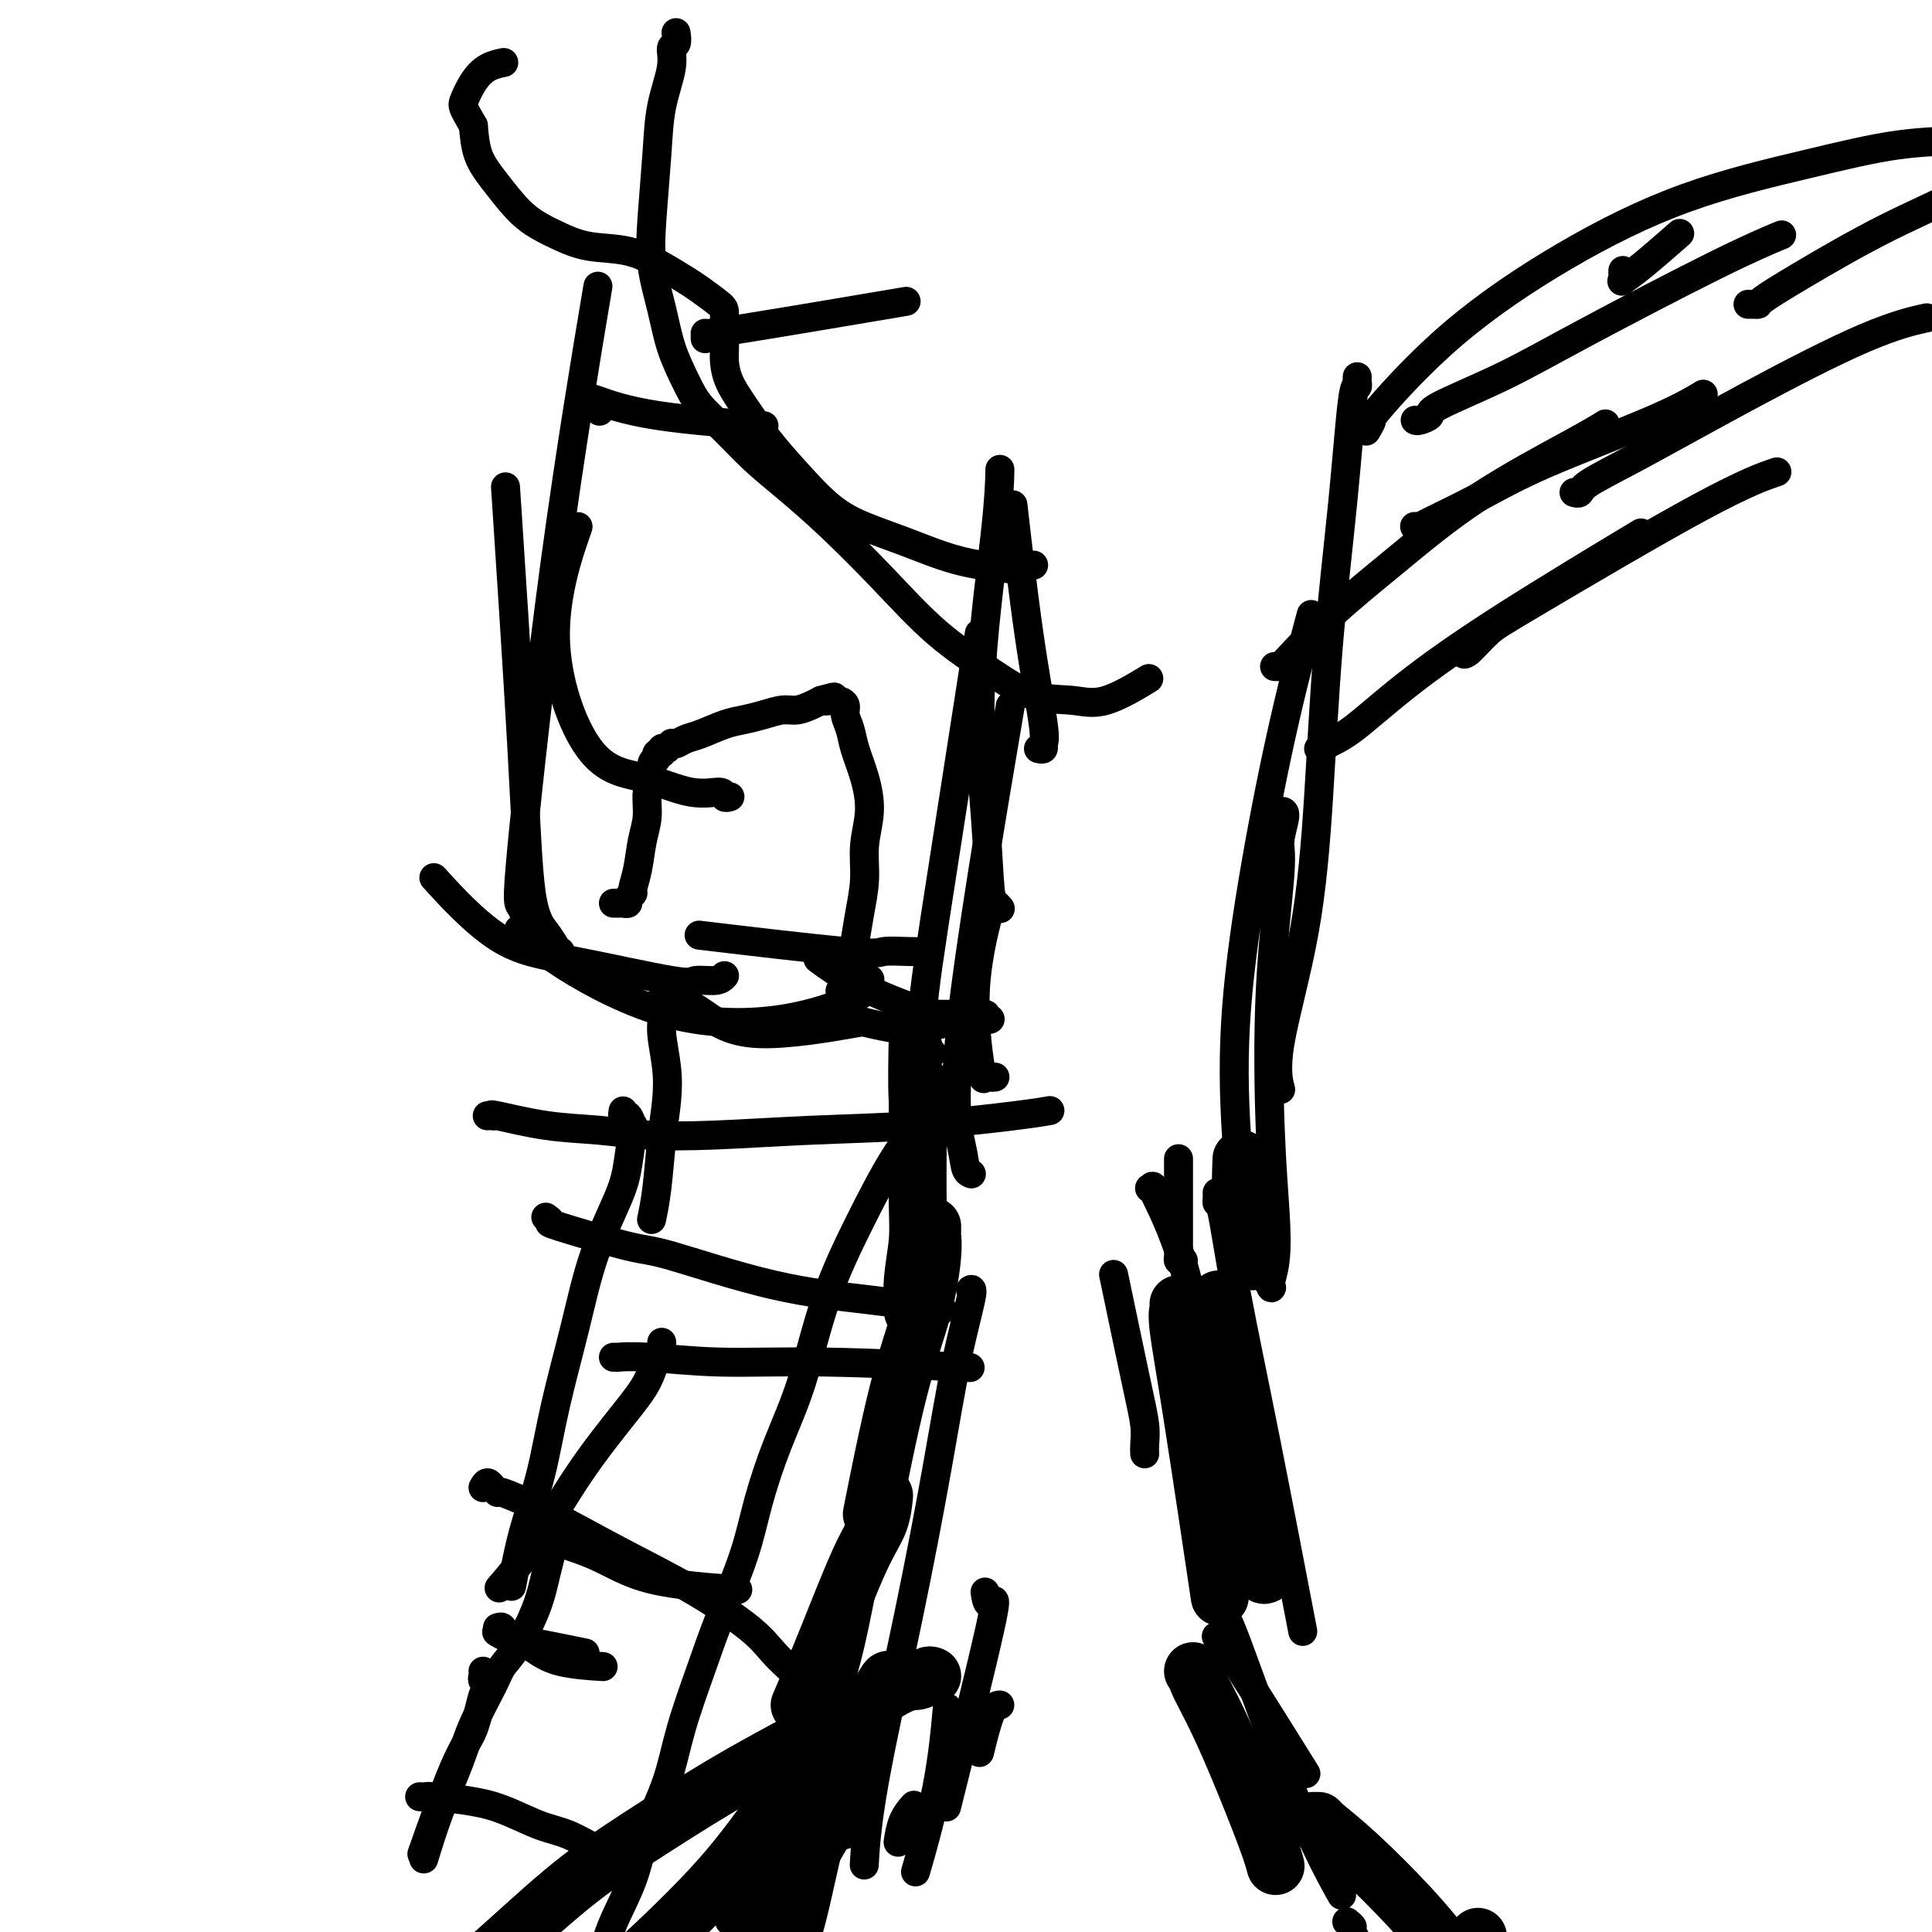
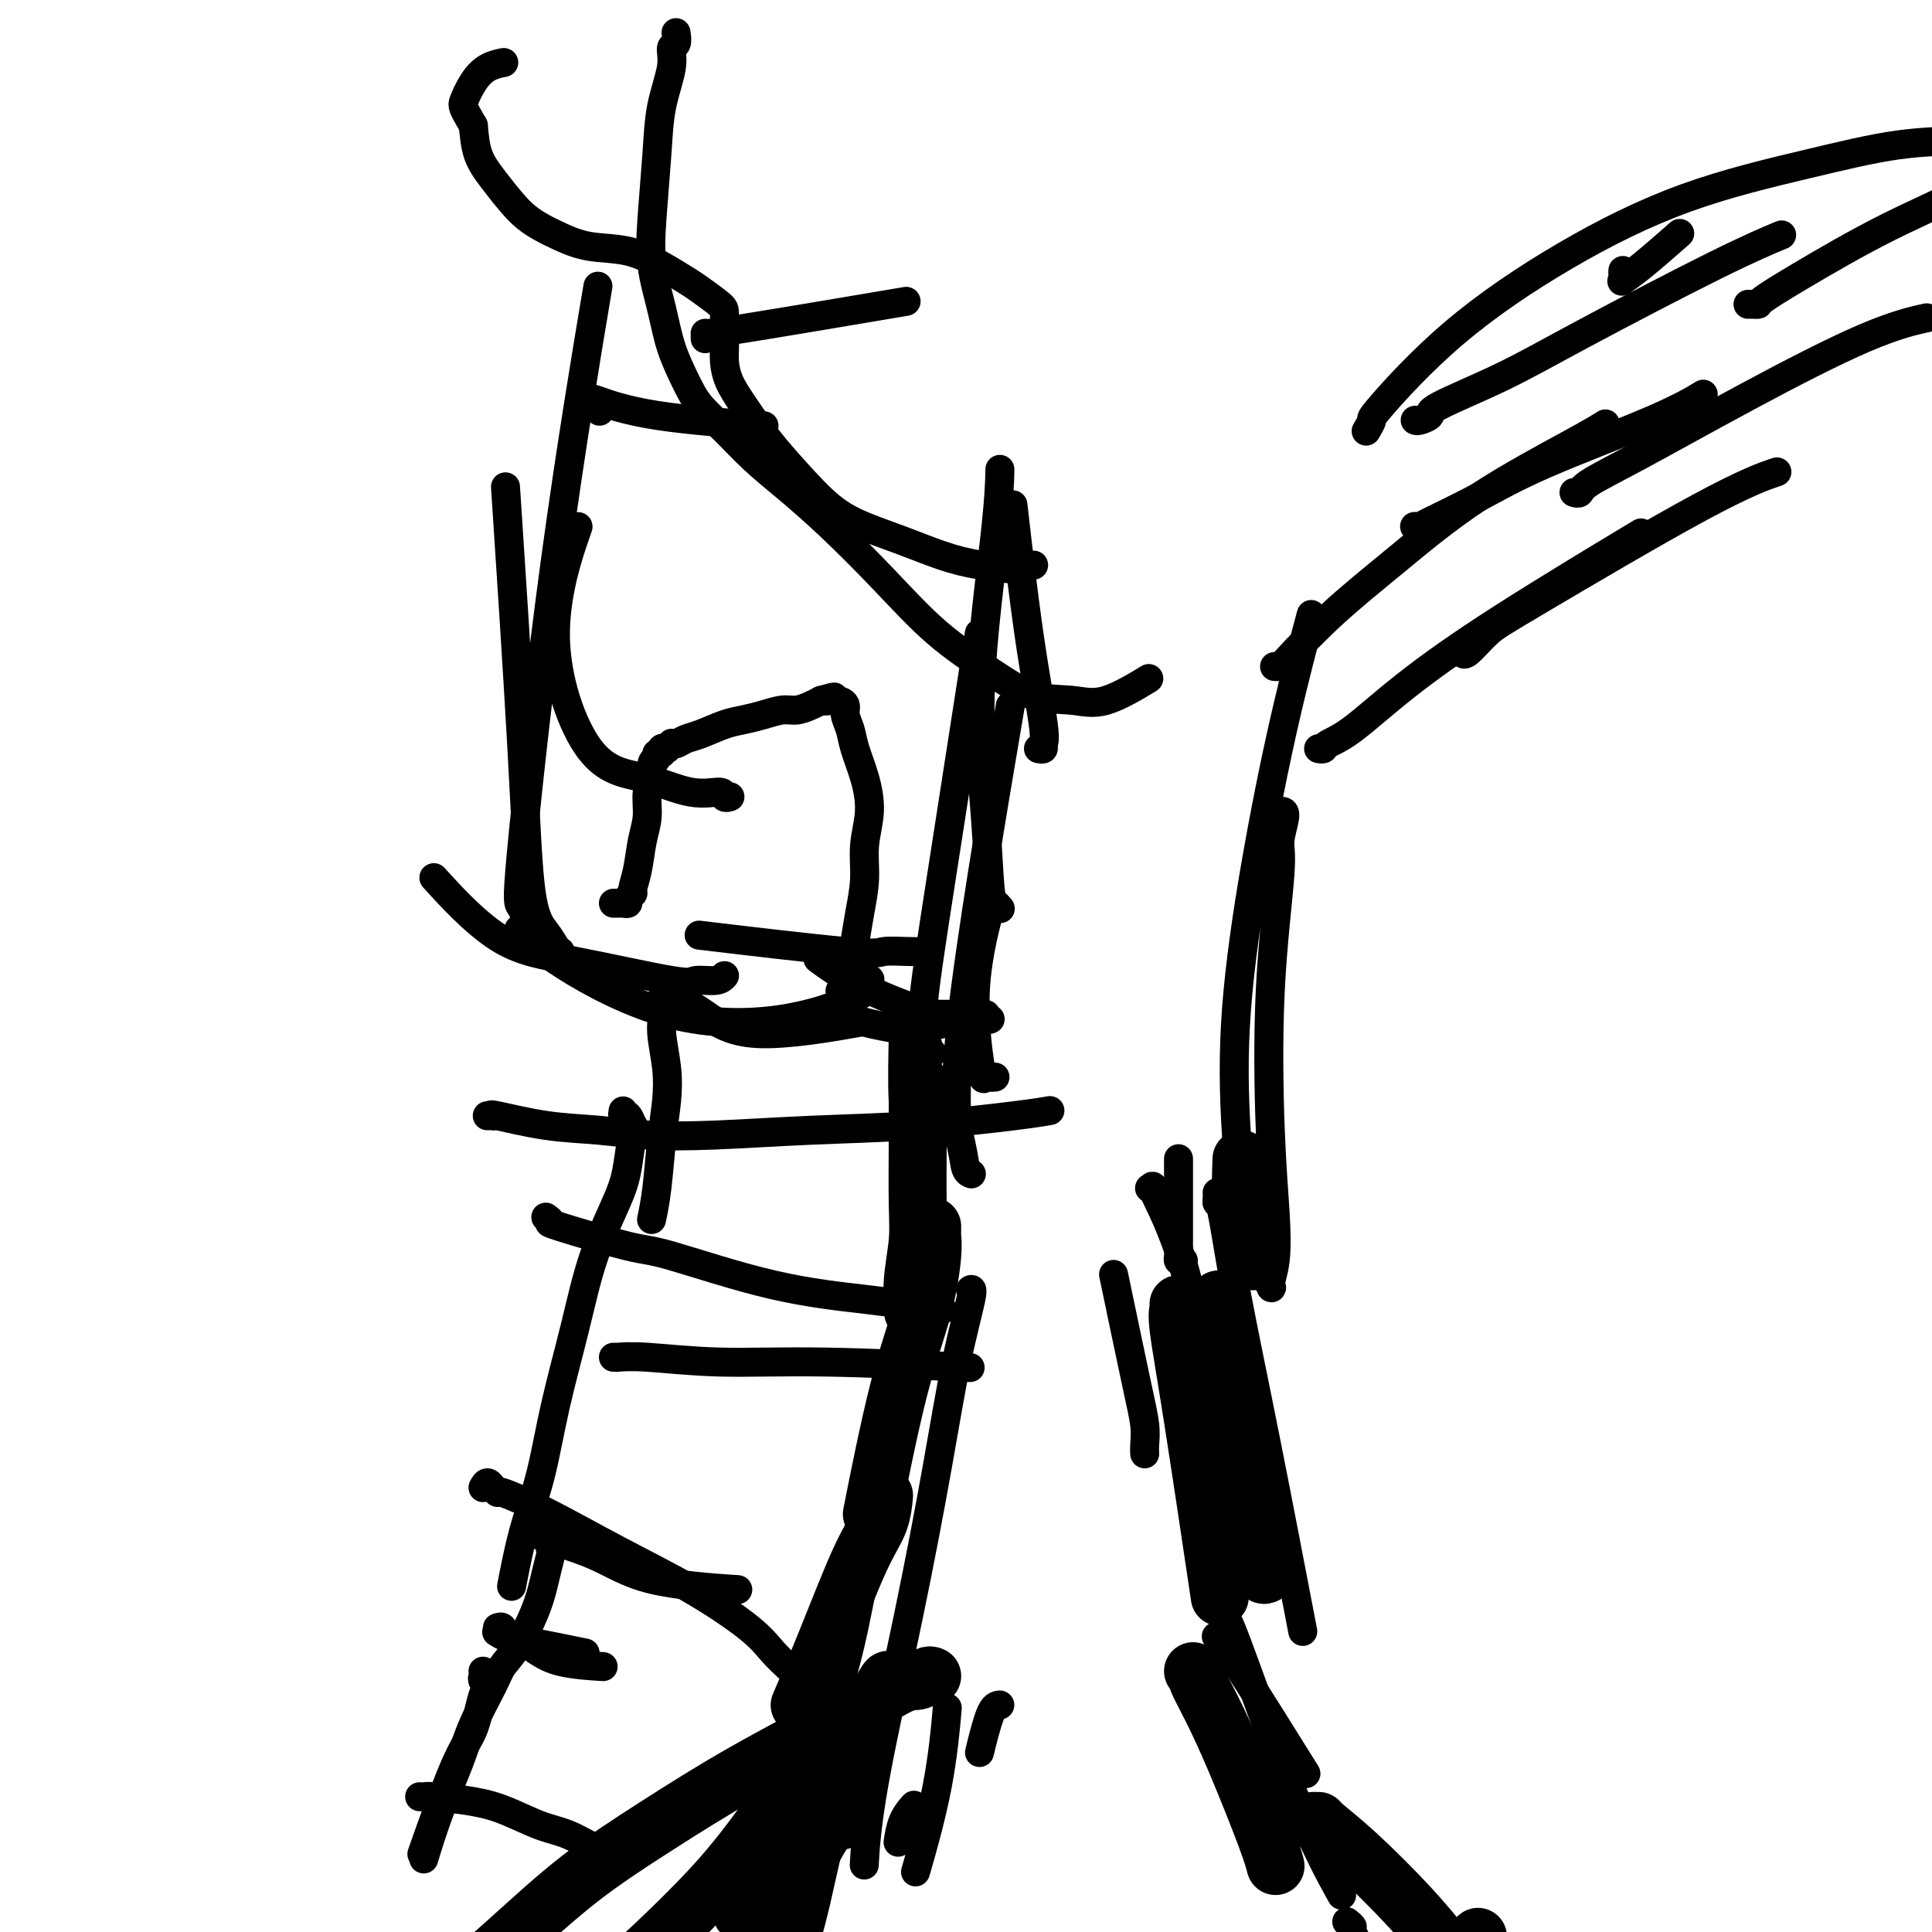
<svg xmlns="http://www.w3.org/2000/svg" viewBox="0 0 400 400" version="1.1">
  <g fill="none" stroke="#000000" stroke-width="12" stroke-linecap="round" stroke-linejoin="round">
    <path d="M190,224c-0.000,-0.034 -0.000,-0.069 0,0c0.000,0.069 0.001,0.241 0,0c-0.001,-0.241 -0.004,-0.895 0,1c0.004,1.895 0.015,6.341 0,11c-0.015,4.659 -0.057,9.533 0,13c0.057,3.467 0.211,5.527 0,8c-0.211,2.473 -0.788,5.358 -1,8c-0.212,2.642 -0.061,5.041 0,6c0.061,0.959 0.030,0.480 0,0" />
    <path d="M193,254c-0.002,-0.098 -0.004,-0.196 0,0c0.004,0.196 0.015,0.685 0,1c-0.015,0.315 -0.057,0.456 0,1c0.057,0.544 0.214,1.491 0,4c-0.214,2.509 -0.800,6.580 -2,11c-1.200,4.420 -3.015,9.190 -5,17c-1.985,7.810 -4.138,18.660 -5,23c-0.862,4.340 -0.431,2.170 0,0" />
    <path d="M183,310c0.003,-0.031 0.005,-0.063 0,0c-0.005,0.063 -0.019,0.219 0,0c0.019,-0.219 0.071,-0.814 0,0c-0.071,0.814 -0.265,3.036 -1,5c-0.735,1.964 -2.011,3.671 -4,8c-1.989,4.329 -4.689,11.281 -7,17c-2.311,5.719 -4.232,10.205 -5,12c-0.768,1.795 -0.384,0.897 0,0" />
    <path d="M184,348c-0.035,-0.280 -0.069,-0.561 -1,1c-0.931,1.561 -2.758,4.962 -5,9c-2.242,4.038 -4.900,8.711 -7,15c-2.100,6.289 -3.642,14.193 -5,20c-1.358,5.807 -2.531,9.516 -3,11c-0.469,1.484 -0.235,0.742 0,0" />
    <path d="M175,376c0.100,-0.124 0.200,-0.247 0,0c-0.200,0.247 -0.701,0.866 -1,1c-0.299,0.134 -0.396,-0.215 -1,0c-0.604,0.215 -1.714,0.994 -3,3c-1.286,2.006 -2.747,5.239 -6,10c-3.253,4.761 -8.299,11.051 -12,16c-3.701,4.949 -6.057,8.557 -7,10c-0.943,1.443 -0.471,0.722 0,0" />
    <path d="M161,375c-0.007,-0.371 -0.013,-0.742 0,-1c0.013,-0.258 0.046,-0.403 0,0c-0.046,0.403 -0.173,1.354 0,1c0.173,-0.354 0.644,-2.012 -1,0c-1.644,2.012 -5.404,7.696 -11,14c-5.596,6.304 -13.027,13.230 -16,16c-2.973,2.770 -1.486,1.385 0,0" />
    <path d="M193,347c-0.255,-0.121 -0.510,-0.242 -1,0c-0.490,0.242 -1.215,0.847 -2,1c-0.785,0.153 -1.631,-0.145 -4,1c-2.369,1.145 -6.261,3.735 -12,7c-5.739,3.265 -13.325,7.207 -20,11c-6.675,3.793 -12.438,7.438 -18,11c-5.562,3.562 -10.924,7.043 -16,11c-5.076,3.957 -9.866,8.391 -15,13c-5.134,4.609 -10.613,9.395 -15,13c-4.387,3.605 -7.682,6.030 -9,7c-1.318,0.970 -0.659,0.485 0,0" />
    <path d="M244,270c0.051,0.282 0.102,0.565 0,1c-0.102,0.435 -0.357,1.024 0,4c0.357,2.976 1.327,8.340 3,19c1.673,10.660 4.049,26.617 5,33c0.951,6.383 0.475,3.191 0,0" />
    <path d="M247,346c0.485,0.431 0.970,0.862 1,1c0.030,0.138 -0.395,-0.019 0,1c0.395,1.019 1.608,3.212 3,6c1.392,2.788 2.961,6.170 5,11c2.039,4.830 4.549,11.108 6,15c1.451,3.892 1.843,5.398 2,6c0.157,0.602 0.078,0.301 0,0" />
    <path d="M272,377c-0.119,0.001 -0.239,0.003 0,0c0.239,-0.003 0.835,-0.010 1,0c0.165,0.010 -0.102,0.039 1,1c1.102,0.961 3.574,2.856 7,6c3.426,3.144 7.807,7.539 11,11c3.193,3.461 5.198,5.989 6,7c0.802,1.011 0.401,0.506 0,0" />
    <path d="M306,401c0.038,0.394 0.077,0.789 0,1c-0.077,0.211 -0.269,0.239 0,1c0.269,0.761 1.000,2.256 2,4c1.000,1.744 2.269,3.739 3,5c0.731,1.261 0.923,1.789 1,2c0.077,0.211 0.038,0.106 0,0" />
    <path d="M262,326c-0.292,0.137 -0.584,0.274 -1,-1c-0.416,-1.274 -0.957,-3.960 -1,-4c-0.043,-0.040 0.411,2.566 -1,-7c-1.411,-9.566 -4.689,-31.305 -6,-40c-1.311,-8.695 -0.656,-4.348 0,0" />
    <path d="M260,261c-0.301,0.126 -0.603,0.253 -1,0c-0.397,-0.253 -0.891,-0.885 -1,-1c-0.109,-0.115 0.167,0.289 0,-1c-0.167,-1.289 -0.776,-4.270 -1,-8c-0.224,-3.730 -0.064,-8.209 0,-10c0.064,-1.791 0.032,-0.896 0,0" />
  </g>
  <g fill="none" stroke="#000000" stroke-width="6" stroke-linecap="round" stroke-linejoin="round">
    <path d="M201,267c0.018,-0.011 0.036,-0.021 0,0c-0.036,0.021 -0.127,0.074 0,0c0.127,-0.074 0.472,-0.274 0,2c-0.472,2.274 -1.762,7.021 -3,13c-1.238,5.979 -2.423,13.191 -4,22c-1.577,8.809 -3.546,19.217 -6,31c-2.454,11.783 -5.391,24.942 -7,34c-1.609,9.058 -1.888,14.017 -2,16c-0.112,1.983 -0.056,0.992 0,0" />
    <path d="M180,309c0.303,-0.099 0.605,-0.198 1,0c0.395,0.198 0.881,0.694 1,1c0.119,0.306 -0.129,0.424 0,0c0.129,-0.424 0.634,-1.390 0,2c-0.634,3.390 -2.407,11.135 -4,19c-1.593,7.865 -3.006,15.848 -8,28c-4.994,12.152 -13.570,28.472 -17,35c-3.430,6.528 -1.715,3.264 0,0" />
-     <path d="M204,330c-0.049,-0.338 -0.099,-0.676 0,0c0.099,0.676 0.346,2.367 1,2c0.654,-0.367 1.715,-2.791 0,5c-1.715,7.791 -6.204,25.797 -8,33c-1.796,7.203 -0.898,3.601 0,0" />
    <path d="M207,353c-0.622,0.067 -1.244,0.133 -2,2c-0.756,1.867 -1.644,5.533 -2,7c-0.356,1.467 -0.178,0.733 0,0" />
    <path d="M196,355c0.107,-1.220 0.214,-2.440 0,0c-0.214,2.440 -0.750,8.542 -2,15c-1.250,6.458 -3.214,13.274 -4,16c-0.786,2.726 -0.393,1.363 0,0" />
    <path d="M189,374c0.196,-0.220 0.393,-0.440 0,0c-0.393,0.440 -1.375,1.542 -2,3c-0.625,1.458 -0.893,3.274 -1,4c-0.107,0.726 -0.054,0.363 0,0" />
    <path d="M238,246c0.567,0.161 1.133,0.322 1,0c-0.133,-0.322 -0.967,-1.128 0,1c0.967,2.128 3.733,7.189 6,15c2.267,7.811 4.033,18.372 6,27c1.967,8.628 4.133,15.322 5,18c0.867,2.678 0.433,1.339 0,0" />
    <path d="M252,247c-0.004,-0.074 -0.008,-0.148 0,0c0.008,0.148 0.028,0.519 0,1c-0.028,0.481 -0.105,1.073 0,1c0.105,-0.073 0.390,-0.813 1,2c0.610,2.813 1.545,9.177 3,17c1.455,7.823 3.430,17.106 6,30c2.570,12.894 5.734,29.398 7,36c1.266,6.602 0.633,3.301 0,0" />
    <path d="M252,339c-0.015,-0.016 -0.030,-0.032 0,0c0.030,0.032 0.105,0.114 0,0c-0.105,-0.114 -0.389,-0.422 0,0c0.389,0.422 1.451,1.575 5,7c3.549,5.425 9.585,15.121 12,19c2.415,3.879 1.207,1.939 0,0" />
    <path d="M254,334c-0.018,0.212 -0.035,0.423 0,1c0.035,0.577 0.123,1.519 0,1c-0.123,-0.519 -0.456,-2.500 2,4c2.456,6.500 7.700,21.481 12,32c4.300,10.519 7.657,16.577 9,19c1.343,2.423 0.671,1.212 0,0" />
    <path d="M279,398c-0.147,-0.118 -0.293,-0.236 0,0c0.293,0.236 1.027,0.826 1,1c-0.027,0.174 -0.815,-0.069 1,3c1.815,3.069 6.233,9.448 8,12c1.767,2.552 0.884,1.276 0,0" />
    <path d="M245,261c-0.423,0.092 -0.845,0.184 -1,0c-0.155,-0.184 -0.041,-0.643 0,-1c0.041,-0.357 0.011,-0.612 0,-1c-0.011,-0.388 -0.003,-0.908 0,-2c0.003,-1.092 0.001,-2.756 0,-6c-0.001,-3.244 -0.000,-8.070 0,-10c0.000,-1.930 0.000,-0.965 0,0" />
    <path d="M237,301c-0.029,-0.544 -0.057,-1.088 0,-2c0.057,-0.912 0.201,-2.193 0,-4c-0.201,-1.807 -0.746,-4.140 -2,-10c-1.254,-5.860 -3.215,-15.246 -4,-19c-0.785,-3.754 -0.392,-1.877 0,0" />
    <path d="M190,240c-0.325,-0.380 -0.651,-0.759 -1,-1c-0.349,-0.241 -0.722,-0.343 -1,-1c-0.278,-0.657 -0.459,-1.869 0,-6c0.459,-4.131 1.560,-11.180 2,-14c0.440,-2.820 0.220,-1.410 0,0" />
    <path d="M189,234c-0.453,-0.327 -0.906,-0.654 -1,-1c-0.094,-0.346 0.171,-0.711 0,-1c-0.171,-0.289 -0.777,-0.501 -1,-4c-0.223,-3.499 -0.064,-10.285 0,-13c0.064,-2.715 0.032,-1.357 0,0" />
    <path d="M206,223c-0.325,0.043 -0.650,0.086 -1,0c-0.350,-0.086 -0.724,-0.302 -1,0c-0.276,0.302 -0.456,1.122 -1,-2c-0.544,-3.122 -1.454,-10.187 -1,-17c0.454,-6.813 2.273,-13.375 3,-16c0.727,-2.625 0.364,-1.312 0,0" />
    <path d="M201,243c0.102,0.038 0.204,0.077 0,0c-0.204,-0.077 -0.715,-0.269 -1,-1c-0.285,-0.731 -0.344,-2.000 -1,-5c-0.656,-3.000 -1.907,-7.731 0,-25c1.907,-17.269 6.974,-47.077 9,-59c2.026,-11.923 1.013,-5.962 0,0" />
    <path d="M193,218c-0.471,0.184 -0.941,0.368 -1,0c-0.059,-0.368 0.294,-1.286 0,-2c-0.294,-0.714 -1.233,-1.222 -1,-6c0.233,-4.778 1.640,-13.825 4,-29c2.360,-15.175 5.674,-36.479 7,-45c1.326,-8.521 0.663,-4.261 0,0" />
    <path d="M207,188c0.087,0.101 0.175,0.203 0,0c-0.175,-0.203 -0.611,-0.710 -1,-1c-0.389,-0.290 -0.731,-0.363 -1,-3c-0.269,-2.637 -0.464,-7.839 -1,-15c-0.536,-7.161 -1.412,-16.280 -1,-27c0.412,-10.720 2.111,-23.040 3,-31c0.889,-7.960 0.968,-11.560 1,-13c0.032,-1.440 0.016,-0.720 0,0" />
    <path d="M215,155c0.441,0.095 0.881,0.190 1,0c0.119,-0.190 -0.084,-0.664 0,-1c0.084,-0.336 0.456,-0.533 0,-4c-0.456,-3.467 -1.738,-10.203 -3,-19c-1.262,-8.797 -2.503,-19.656 -3,-24c-0.497,-4.344 -0.248,-2.172 0,0" />
    <path d="M205,211c-0.400,0.139 -0.800,0.279 -1,0c-0.200,-0.279 -0.199,-0.975 0,-1c0.199,-0.025 0.598,0.623 -1,1c-1.598,0.377 -5.191,0.482 -8,1c-2.809,0.518 -4.833,1.447 -9,1c-4.167,-0.447 -10.476,-2.271 -13,-3c-2.524,-0.729 -1.262,-0.365 0,0" />
    <path d="M200,210c-0.041,-0.000 -0.082,-0.001 -1,0c-0.918,0.001 -2.713,0.003 -4,0c-1.287,-0.003 -2.067,-0.011 -5,-1c-2.933,-0.989 -8.021,-2.959 -12,-5c-3.979,-2.041 -6.851,-4.155 -8,-5c-1.149,-0.845 -0.574,-0.423 0,0" />
    <path d="M191,197c-0.729,0.024 -1.458,0.048 -3,0c-1.542,-0.048 -3.898,-0.167 -5,0c-1.102,0.167 -0.951,0.622 -8,0c-7.049,-0.622 -21.300,-2.321 -27,-3c-5.700,-0.679 -2.850,-0.340 0,0" />
    <path d="M180,203c0.097,-0.196 0.195,-0.392 0,0c-0.195,0.392 -0.682,1.370 -1,2c-0.318,0.630 -0.468,0.910 -3,2c-2.532,1.090 -7.446,2.988 -14,4c-6.554,1.012 -14.746,1.137 -23,-1c-8.254,-2.137 -16.568,-6.537 -22,-10c-5.432,-3.463 -7.980,-5.989 -9,-7c-1.020,-1.011 -0.510,-0.505 0,0" />
    <path d="M150,202c-0.409,0.451 -0.819,0.901 -2,1c-1.181,0.099 -3.134,-0.154 -4,0c-0.866,0.154 -0.644,0.715 -5,0c-4.356,-0.715 -13.291,-2.707 -20,-4c-6.709,-1.293 -11.191,-1.887 -16,-5c-4.809,-3.113 -9.945,-8.747 -12,-11c-2.055,-2.253 -1.027,-1.127 0,0" />
    <path d="M151,165c0.115,-0.036 0.230,-0.072 0,0c-0.230,0.072 -0.805,0.253 -1,0c-0.195,-0.253 -0.008,-0.939 -1,-1c-0.992,-0.061 -3.161,0.502 -6,0c-2.839,-0.502 -6.346,-2.071 -10,-3c-3.654,-0.929 -7.454,-1.218 -11,-6c-3.546,-4.782 -6.839,-14.057 -7,-23c-0.161,-8.943 2.811,-17.555 4,-21c1.189,-3.445 0.594,-1.722 0,0" />
    <path d="M111,195c-0.236,0.269 -0.472,0.538 -1,-1c-0.528,-1.538 -1.349,-4.882 -2,-6c-0.651,-1.118 -1.133,-0.011 0,-12c1.133,-11.989 3.882,-37.074 7,-60c3.118,-22.926 6.605,-43.693 8,-52c1.395,-8.307 0.697,-4.153 0,0" />
    <path d="M116,197c-0.277,-0.176 -0.555,-0.353 -1,-1c-0.445,-0.647 -1.059,-1.765 -2,-3c-0.941,-1.235 -2.211,-2.589 -3,-8c-0.789,-5.411 -1.097,-14.880 -2,-31c-0.903,-16.120 -2.401,-38.891 -3,-48c-0.599,-9.109 -0.300,-4.554 0,0" />
    <path d="M124,85c0.111,0.120 0.223,0.240 0,0c-0.223,-0.240 -0.780,-0.840 -1,-1c-0.220,-0.160 -0.101,0.118 0,0c0.101,-0.118 0.185,-0.634 0,-1c-0.185,-0.366 -0.637,-0.583 1,0c1.637,0.583 5.364,1.965 12,3c6.636,1.035 16.182,1.724 20,2c3.818,0.276 1.909,0.138 0,0" />
    <path d="M146,70c-0.001,0.111 -0.002,0.221 0,0c0.002,-0.221 0.006,-0.775 0,-1c-0.006,-0.225 -0.022,-0.122 0,0c0.022,0.122 0.083,0.264 8,-1c7.917,-1.264 23.691,-3.932 30,-5c6.309,-1.068 3.155,-0.534 0,0" />
    <path d="M127,187c0.342,0.006 0.684,0.012 1,0c0.316,-0.012 0.606,-0.043 1,0c0.394,0.043 0.893,0.159 1,0c0.107,-0.159 -0.179,-0.594 0,-1c0.179,-0.406 0.823,-0.785 1,-1c0.177,-0.215 -0.111,-0.267 0,-1c0.111,-0.733 0.622,-2.149 1,-4c0.378,-1.851 0.622,-4.139 1,-6c0.378,-1.861 0.890,-3.296 1,-5c0.110,-1.704 -0.182,-3.676 0,-5c0.182,-1.324 0.837,-2.000 1,-3c0.163,-1.000 -0.168,-2.324 0,-3c0.168,-0.676 0.834,-0.703 1,-1c0.166,-0.297 -0.167,-0.863 0,-1c0.167,-0.137 0.833,0.156 1,0c0.167,-0.156 -0.166,-0.760 0,-1c0.166,-0.240 0.831,-0.116 1,0c0.169,0.116 -0.159,0.224 0,0c0.159,-0.224 0.806,-0.780 1,-1c0.194,-0.220 -0.066,-0.104 0,0c0.066,0.104 0.457,0.197 1,0c0.543,-0.197 1.239,-0.682 2,-1c0.761,-0.318 1.586,-0.467 3,-1c1.414,-0.533 3.417,-1.448 5,-2c1.583,-0.552 2.745,-0.739 4,-1c1.255,-0.261 2.601,-0.595 4,-1c1.399,-0.405 2.849,-0.882 4,-1c1.151,-0.118 2.002,0.122 3,0c0.998,-0.122 2.142,-0.606 3,-1c0.858,-0.394 1.429,-0.697 2,-1" />
    <path d="M170,145c4.934,-1.382 1.770,-0.337 1,0c-0.770,0.337 0.853,-0.032 2,0c1.147,0.032 1.816,0.467 2,1c0.184,0.533 -0.118,1.165 0,2c0.118,0.835 0.654,1.873 1,3c0.346,1.127 0.500,2.343 1,4c0.500,1.657 1.346,3.754 2,6c0.654,2.246 1.114,4.641 1,7c-0.114,2.359 -0.804,4.683 -1,7c-0.196,2.317 0.102,4.626 0,7c-0.102,2.374 -0.606,4.811 -1,7c-0.394,2.189 -0.680,4.128 -1,6c-0.320,1.872 -0.673,3.677 -1,5c-0.327,1.323 -0.626,2.164 -1,3c-0.374,0.836 -0.821,1.667 -1,2c-0.179,0.333 -0.089,0.166 0,0" />
    <path d="M136,208c0.032,0.040 0.065,0.080 0,0c-0.065,-0.080 -0.227,-0.282 0,0c0.227,0.282 0.842,1.046 1,2c0.158,0.954 -0.143,2.098 0,4c0.143,1.902 0.728,4.563 1,7c0.272,2.437 0.230,4.650 0,7c-0.230,2.350 -0.649,4.836 -1,8c-0.351,3.164 -0.633,7.006 -1,10c-0.367,2.994 -0.819,5.141 -1,6c-0.181,0.859 -0.090,0.429 0,0" />
    <path d="M129,230c-0.085,0.488 -0.169,0.976 0,1c0.169,0.024 0.592,-0.414 1,0c0.408,0.414 0.801,1.682 1,2c0.199,0.318 0.203,-0.313 0,1c-0.203,1.313 -0.613,4.571 -1,7c-0.387,2.429 -0.750,4.029 -2,7c-1.250,2.971 -3.388,7.313 -5,12c-1.612,4.687 -2.697,9.718 -4,15c-1.303,5.282 -2.822,10.813 -4,16c-1.178,5.187 -2.015,10.028 -3,14c-0.985,3.972 -2.120,7.075 -3,10c-0.880,2.925 -1.506,5.672 -2,8c-0.494,2.328 -0.855,4.237 -1,5c-0.145,0.763 -0.072,0.382 0,0" />
-     <path d="M137,278c0.006,-0.083 0.011,-0.166 0,0c-0.011,0.166 -0.039,0.580 0,1c0.039,0.420 0.145,0.846 0,1c-0.145,0.154 -0.542,0.035 -1,1c-0.458,0.965 -0.978,3.013 -2,5c-1.022,1.987 -2.544,3.914 -5,7c-2.456,3.086 -5.844,7.332 -9,12c-3.156,4.668 -6.081,9.757 -9,14c-2.919,4.243 -5.834,7.641 -7,9c-1.166,1.359 -0.583,0.680 0,0" />
    <path d="M115,320c-0.417,-0.104 -0.834,-0.209 -1,0c-0.166,0.209 -0.081,0.730 0,1c0.081,0.270 0.159,0.288 0,1c-0.159,0.712 -0.554,2.119 -1,4c-0.446,1.881 -0.941,4.237 -2,7c-1.059,2.763 -2.680,5.932 -4,8c-1.320,2.068 -2.338,3.034 -3,4c-0.662,0.966 -0.970,1.931 -2,4c-1.030,2.069 -2.784,5.242 -4,8c-1.216,2.758 -1.893,5.100 -3,8c-1.107,2.900 -2.644,6.358 -4,10c-1.356,3.642 -2.530,7.469 -3,9c-0.470,1.531 -0.235,0.765 0,0" />
    <path d="M100,346c0.036,0.337 0.071,0.673 0,1c-0.071,0.327 -0.249,0.644 0,1c0.249,0.356 0.924,0.750 1,1c0.076,0.250 -0.446,0.357 -1,2c-0.554,1.643 -1.138,4.822 -2,7c-0.862,2.178 -2.001,3.356 -4,8c-1.999,4.644 -4.857,12.756 -6,16c-1.143,3.244 -0.572,1.622 0,0" />
-     <path d="M190,230c-0.000,0.033 -0.000,0.065 0,0c0.000,-0.065 0.000,-0.229 0,0c-0.000,0.229 -0.001,0.851 0,1c0.001,0.149 0.004,-0.175 0,0c-0.004,0.175 -0.014,0.848 0,1c0.014,0.152 0.054,-0.217 0,0c-0.054,0.217 -0.201,1.021 0,1c0.201,-0.021 0.751,-0.867 0,0c-0.751,0.867 -2.801,3.447 -5,7c-2.199,3.553 -4.546,8.078 -7,13c-2.454,4.922 -5.015,10.242 -7,16c-1.985,5.758 -3.395,11.954 -5,17c-1.605,5.046 -3.405,8.942 -5,13c-1.595,4.058 -2.987,8.279 -4,12c-1.013,3.721 -1.649,6.942 -3,11c-1.351,4.058 -3.419,8.952 -5,13c-1.581,4.048 -2.677,7.251 -4,11c-1.323,3.749 -2.875,8.044 -4,12c-1.125,3.956 -1.822,7.574 -3,11c-1.178,3.426 -2.835,6.661 -4,10c-1.165,3.339 -1.837,6.781 -3,10c-1.163,3.219 -2.816,6.214 -4,9c-1.184,2.786 -1.899,5.361 -3,8c-1.101,2.639 -2.587,5.342 -4,8c-1.413,2.658 -2.753,5.273 -4,7c-1.247,1.727 -2.400,2.568 -3,3c-0.600,0.432 -0.645,0.456 -1,1c-0.355,0.544 -1.019,1.608 -1,2c0.019,0.392 0.720,0.112 1,0c0.280,-0.112 0.140,-0.056 0,0" />
    <path d="M101,231c-0.105,0.004 -0.210,0.008 0,0c0.210,-0.008 0.734,-0.027 1,0c0.266,0.027 0.274,0.102 0,0c-0.274,-0.102 -0.828,-0.380 1,0c1.828,0.380 6.039,1.419 10,2c3.961,0.581 7.671,0.704 11,1c3.329,0.296 6.276,0.766 10,1c3.724,0.234 8.224,0.231 14,0c5.776,-0.231 12.827,-0.689 20,-1c7.173,-0.311 14.469,-0.475 22,-1c7.531,-0.525 15.297,-1.411 20,-2c4.703,-0.589 6.344,-0.883 7,-1c0.656,-0.117 0.328,-0.059 0,0" />
    <path d="M127,281c0.398,0.002 0.796,0.005 1,0c0.204,-0.005 0.215,-0.016 0,0c-0.215,0.016 -0.656,0.061 0,0c0.656,-0.061 2.408,-0.226 6,0c3.592,0.226 9.025,0.844 15,1c5.975,0.156 12.493,-0.150 22,0c9.507,0.150 22.002,0.757 27,1c4.998,0.243 2.499,0.121 0,0" />
    <path d="M109,316c0.467,-0.141 0.933,-0.283 1,0c0.067,0.283 -0.267,0.990 2,2c2.267,1.010 7.133,2.322 11,4c3.867,1.678 6.733,3.721 12,5c5.267,1.279 12.933,1.794 16,2c3.067,0.206 1.533,0.103 0,0" />
    <path d="M103,338c-0.155,-0.099 -0.309,-0.198 0,0c0.309,0.198 1.083,0.692 2,1c0.917,0.308 1.978,0.429 5,1c3.022,0.571 8.006,1.592 10,2c1.994,0.408 0.997,0.204 0,0" />
    <path d="M113,252c0.584,0.426 1.167,0.852 1,1c-0.167,0.148 -1.086,0.018 2,1c3.086,0.982 10.176,3.076 14,4c3.824,0.924 4.383,0.677 9,2c4.617,1.323 13.293,4.215 21,6c7.707,1.785 14.443,2.465 19,3c4.557,0.535 6.933,0.927 9,1c2.067,0.073 3.826,-0.173 5,0c1.174,0.173 1.764,0.764 2,1c0.236,0.236 0.118,0.118 0,0" />
    <path d="M100,308c0.300,-0.545 0.600,-1.091 1,-1c0.400,0.091 0.900,0.818 1,1c0.100,0.182 -0.199,-0.180 0,0c0.199,0.180 0.897,0.901 1,1c0.103,0.099 -0.387,-0.424 1,0c1.387,0.424 4.653,1.796 9,4c4.347,2.204 9.775,5.239 15,8c5.225,2.761 10.248,5.248 15,8c4.752,2.752 9.232,5.769 12,8c2.768,2.231 3.822,3.678 5,5c1.178,1.322 2.479,2.521 3,3c0.521,0.479 0.260,0.240 0,0" />
    <path d="M87,372c-0.106,-0.005 -0.211,-0.011 0,0c0.211,0.011 0.740,0.037 1,0c0.260,-0.037 0.251,-0.139 2,0c1.749,0.139 5.256,0.518 8,1c2.744,0.482 4.725,1.068 7,2c2.275,0.932 4.844,2.211 7,3c2.156,0.789 3.897,1.088 6,2c2.103,0.912 4.566,2.438 6,3c1.434,0.562 1.838,0.161 2,0c0.162,-0.161 0.081,-0.080 0,0" />
    <path d="M103,337c0.421,-0.132 0.842,-0.263 1,0c0.158,0.263 0.054,0.922 0,1c-0.054,0.078 -0.059,-0.424 1,0c1.059,0.424 3.181,1.773 5,3c1.819,1.227 3.336,2.330 6,3c2.664,0.670 6.475,0.906 8,1c1.525,0.094 0.762,0.047 0,0" />
    <path d="M139,205c-0.124,0.364 -0.247,0.727 0,1c0.247,0.273 0.865,0.454 2,1c1.135,0.546 2.789,1.456 5,3c2.211,1.544 4.980,3.724 11,4c6.020,0.276 15.291,-1.350 19,-2c3.709,-0.650 1.854,-0.325 0,0" />
-     <path d="M281,78c-0.020,0.280 -0.039,0.561 0,1c0.039,0.439 0.138,1.037 0,1c-0.138,-0.037 -0.512,-0.708 -1,3c-0.488,3.708 -1.088,11.795 -2,21c-0.912,9.205 -2.136,19.529 -3,30c-0.864,10.471 -1.370,21.090 -2,31c-0.630,9.910 -1.385,19.110 -3,28c-1.615,8.890 -4.089,17.470 -5,23c-0.911,5.530 -0.260,8.008 0,9c0.260,0.992 0.130,0.496 0,0" />
    <path d="M265,168c0.552,-0.072 1.103,-0.143 1,1c-0.103,1.143 -0.861,3.502 -1,5c-0.139,1.498 0.342,2.136 0,7c-0.342,4.864 -1.508,13.955 -2,24c-0.492,10.045 -0.311,21.045 0,29c0.311,7.955 0.750,12.865 1,17c0.250,4.135 0.309,7.493 0,10c-0.309,2.507 -0.986,4.161 -1,5c-0.014,0.839 0.633,0.863 0,0c-0.633,-0.863 -2.548,-2.613 -4,-8c-1.452,-5.387 -2.441,-14.409 -3,-23c-0.559,-8.591 -0.689,-16.749 0,-26c0.689,-9.251 2.195,-19.593 4,-30c1.805,-10.407 3.909,-20.879 6,-30c2.091,-9.121 4.169,-16.892 5,-20c0.831,-3.108 0.416,-1.554 0,0" />
    <path d="M264,138c-0.105,-0.005 -0.209,-0.011 0,0c0.209,0.011 0.733,0.038 1,0c0.267,-0.038 0.279,-0.142 2,-2c1.721,-1.858 5.152,-5.472 9,-9c3.848,-3.528 8.114,-6.970 13,-11c4.886,-4.030 10.392,-8.647 17,-13c6.608,-4.353 14.318,-8.441 19,-11c4.682,-2.559 6.338,-3.588 7,-4c0.662,-0.412 0.331,-0.206 0,0" />
    <path d="M293,87c0.174,0.089 0.349,0.178 1,0c0.651,-0.178 1.779,-0.623 2,-1c0.221,-0.377 -0.465,-0.687 2,-2c2.465,-1.313 8.080,-3.631 13,-6c4.920,-2.369 9.143,-4.790 17,-9c7.857,-4.210 19.346,-10.210 27,-14c7.654,-3.790 11.473,-5.368 13,-6c1.527,-0.632 0.764,-0.316 0,0" />
    <path d="M293,109c-0.115,-0.000 -0.229,-0.001 0,0c0.229,0.001 0.803,0.003 1,0c0.197,-0.003 0.019,-0.012 2,-1c1.981,-0.988 6.122,-2.955 10,-5c3.878,-2.045 7.493,-4.167 14,-7c6.507,-2.833 15.906,-6.378 22,-9c6.094,-2.622 8.884,-4.321 10,-5c1.116,-0.679 0.558,-0.340 0,0" />
    <path d="M273,155c0.400,0.074 0.801,0.148 1,0c0.199,-0.148 0.198,-0.519 1,-1c0.802,-0.481 2.408,-1.074 5,-3c2.592,-1.926 6.169,-5.186 11,-9c4.831,-3.814 10.916,-8.181 20,-14c9.084,-5.819 21.167,-13.091 26,-16c4.833,-2.909 2.417,-1.454 0,0" />
    <path d="M304,134c0.118,-0.086 0.236,-0.172 0,0c-0.236,0.172 -0.827,0.602 -1,1c-0.173,0.398 0.071,0.765 1,0c0.929,-0.765 2.545,-2.661 4,-4c1.455,-1.339 2.751,-2.122 11,-7c8.249,-4.878 23.452,-13.852 33,-19c9.548,-5.148 13.442,-6.471 15,-7c1.558,-0.529 0.779,-0.265 0,0" />
    <path d="M326,102c-0.106,-0.032 -0.212,-0.063 0,0c0.212,0.063 0.744,0.222 1,0c0.256,-0.222 0.238,-0.823 2,-2c1.762,-1.177 5.304,-2.929 11,-6c5.696,-3.071 13.547,-7.462 22,-12c8.453,-4.538 17.506,-9.222 24,-12c6.494,-2.778 10.427,-3.651 12,-4c1.573,-0.349 0.787,-0.175 0,0" />
    <path d="M362,63c-0.082,0.002 -0.164,0.004 0,0c0.164,-0.004 0.573,-0.014 1,0c0.427,0.014 0.873,0.053 1,0c0.127,-0.053 -0.066,-0.198 1,-1c1.066,-0.802 3.391,-2.262 8,-5c4.609,-2.738 11.504,-6.755 18,-10c6.496,-3.245 12.595,-5.720 18,-9c5.405,-3.280 10.116,-7.366 12,-9c1.884,-1.634 0.942,-0.817 0,0" />
    <path d="M336,56c-0.018,0.321 -0.035,0.642 0,1c0.035,0.358 0.123,0.753 0,1c-0.123,0.247 -0.456,0.344 0,0c0.456,-0.344 1.700,-1.131 4,-3c2.300,-1.869 5.657,-4.820 7,-6c1.343,-1.180 0.671,-0.590 0,0" />
    <path d="M283,89c-0.136,0.229 -0.272,0.457 0,0c0.272,-0.457 0.950,-1.600 1,-2c0.050,-0.400 -0.530,-0.055 2,-3c2.530,-2.945 8.169,-9.178 15,-15c6.831,-5.822 14.855,-11.234 23,-16c8.145,-4.766 16.409,-8.888 25,-12c8.591,-3.112 17.507,-5.214 25,-7c7.493,-1.786 13.564,-3.255 19,-4c5.436,-0.745 10.236,-0.765 13,-1c2.764,-0.235 3.492,-0.685 4,-1c0.508,-0.315 0.797,-0.496 1,-1c0.203,-0.504 0.319,-1.332 0,-2c-0.319,-0.668 -1.072,-1.175 -1,-2c0.072,-0.825 0.969,-1.966 1,-3c0.031,-1.034 -0.804,-1.959 -1,-3c-0.196,-1.041 0.247,-2.198 0,-4c-0.247,-1.802 -1.185,-4.251 -2,-7c-0.815,-2.749 -1.509,-5.800 -3,-9c-1.491,-3.200 -3.781,-6.550 -6,-10c-2.219,-3.450 -4.368,-7.002 -7,-10c-2.632,-2.998 -5.747,-5.443 -9,-8c-3.253,-2.557 -6.645,-5.227 -10,-7c-3.355,-1.773 -6.673,-2.649 -8,-3c-1.327,-0.351 -0.664,-0.175 0,0" />
    <path d="M214,117c-0.459,0.029 -0.917,0.058 -1,0c-0.083,-0.058 0.210,-0.203 0,0c-0.210,0.203 -0.924,0.753 -1,1c-0.076,0.247 0.484,0.191 -1,0c-1.484,-0.191 -5.013,-0.516 -8,-1c-2.987,-0.484 -5.431,-1.128 -8,-2c-2.569,-0.872 -5.263,-1.974 -8,-3c-2.737,-1.026 -5.516,-1.978 -8,-3c-2.484,-1.022 -4.672,-2.114 -7,-4c-2.328,-1.886 -4.796,-4.567 -7,-7c-2.204,-2.433 -4.146,-4.619 -6,-7c-1.854,-2.381 -3.621,-4.957 -5,-7c-1.379,-2.043 -2.369,-3.552 -3,-5c-0.631,-1.448 -0.901,-2.834 -1,-4c-0.099,-1.166 -0.025,-2.112 0,-3c0.025,-0.888 0.003,-1.718 0,-3c-0.003,-1.282 0.014,-3.017 0,-4c-0.014,-0.983 -0.058,-1.213 -1,-2c-0.942,-0.787 -2.781,-2.132 -4,-3c-1.219,-0.868 -1.816,-1.258 -3,-2c-1.184,-0.742 -2.953,-1.837 -5,-3c-2.047,-1.163 -4.372,-2.394 -7,-3c-2.628,-0.606 -5.560,-0.586 -8,-1c-2.440,-0.414 -4.389,-1.261 -6,-2c-1.611,-0.739 -2.883,-1.371 -4,-2c-1.117,-0.629 -2.078,-1.254 -3,-2c-0.922,-0.746 -1.804,-1.612 -3,-3c-1.196,-1.388 -2.707,-3.297 -4,-5c-1.293,-1.703 -2.370,-3.201 -3,-5c-0.630,-1.799 -0.815,-3.900 -1,-6" />
    <path d="M98,26c-2.240,-3.874 -2.341,-4.057 -2,-5c0.341,-0.943 1.122,-2.644 2,-4c0.878,-1.356 1.852,-2.365 3,-3c1.148,-0.635 2.471,-0.896 3,-1c0.529,-0.104 0.265,-0.052 0,0" />
    <path d="M140,7c-0.034,-0.215 -0.069,-0.431 0,0c0.069,0.431 0.240,1.508 0,2c-0.240,0.492 -0.891,0.400 -1,1c-0.109,0.600 0.323,1.893 0,4c-0.323,2.107 -1.401,5.029 -2,8c-0.599,2.971 -0.720,5.990 -1,10c-0.280,4.010 -0.721,9.012 -1,13c-0.279,3.988 -0.397,6.961 0,10c0.397,3.039 1.308,6.145 2,9c0.692,2.855 1.166,5.459 2,8c0.834,2.541 2.029,5.020 3,7c0.971,1.980 1.717,3.463 3,5c1.283,1.537 3.101,3.130 5,5c1.899,1.870 3.879,4.017 6,6c2.121,1.983 4.385,3.803 7,6c2.615,2.197 5.582,4.771 9,8c3.418,3.229 7.287,7.113 11,11c3.713,3.887 7.268,7.778 11,11c3.732,3.222 7.639,5.777 11,8c3.361,2.223 6.177,4.115 9,5c2.823,0.885 5.654,0.763 8,1c2.346,0.237 4.209,0.833 7,0c2.791,-0.833 6.512,-3.095 8,-4c1.488,-0.905 0.744,-0.452 0,0" />
  </g>
</svg>